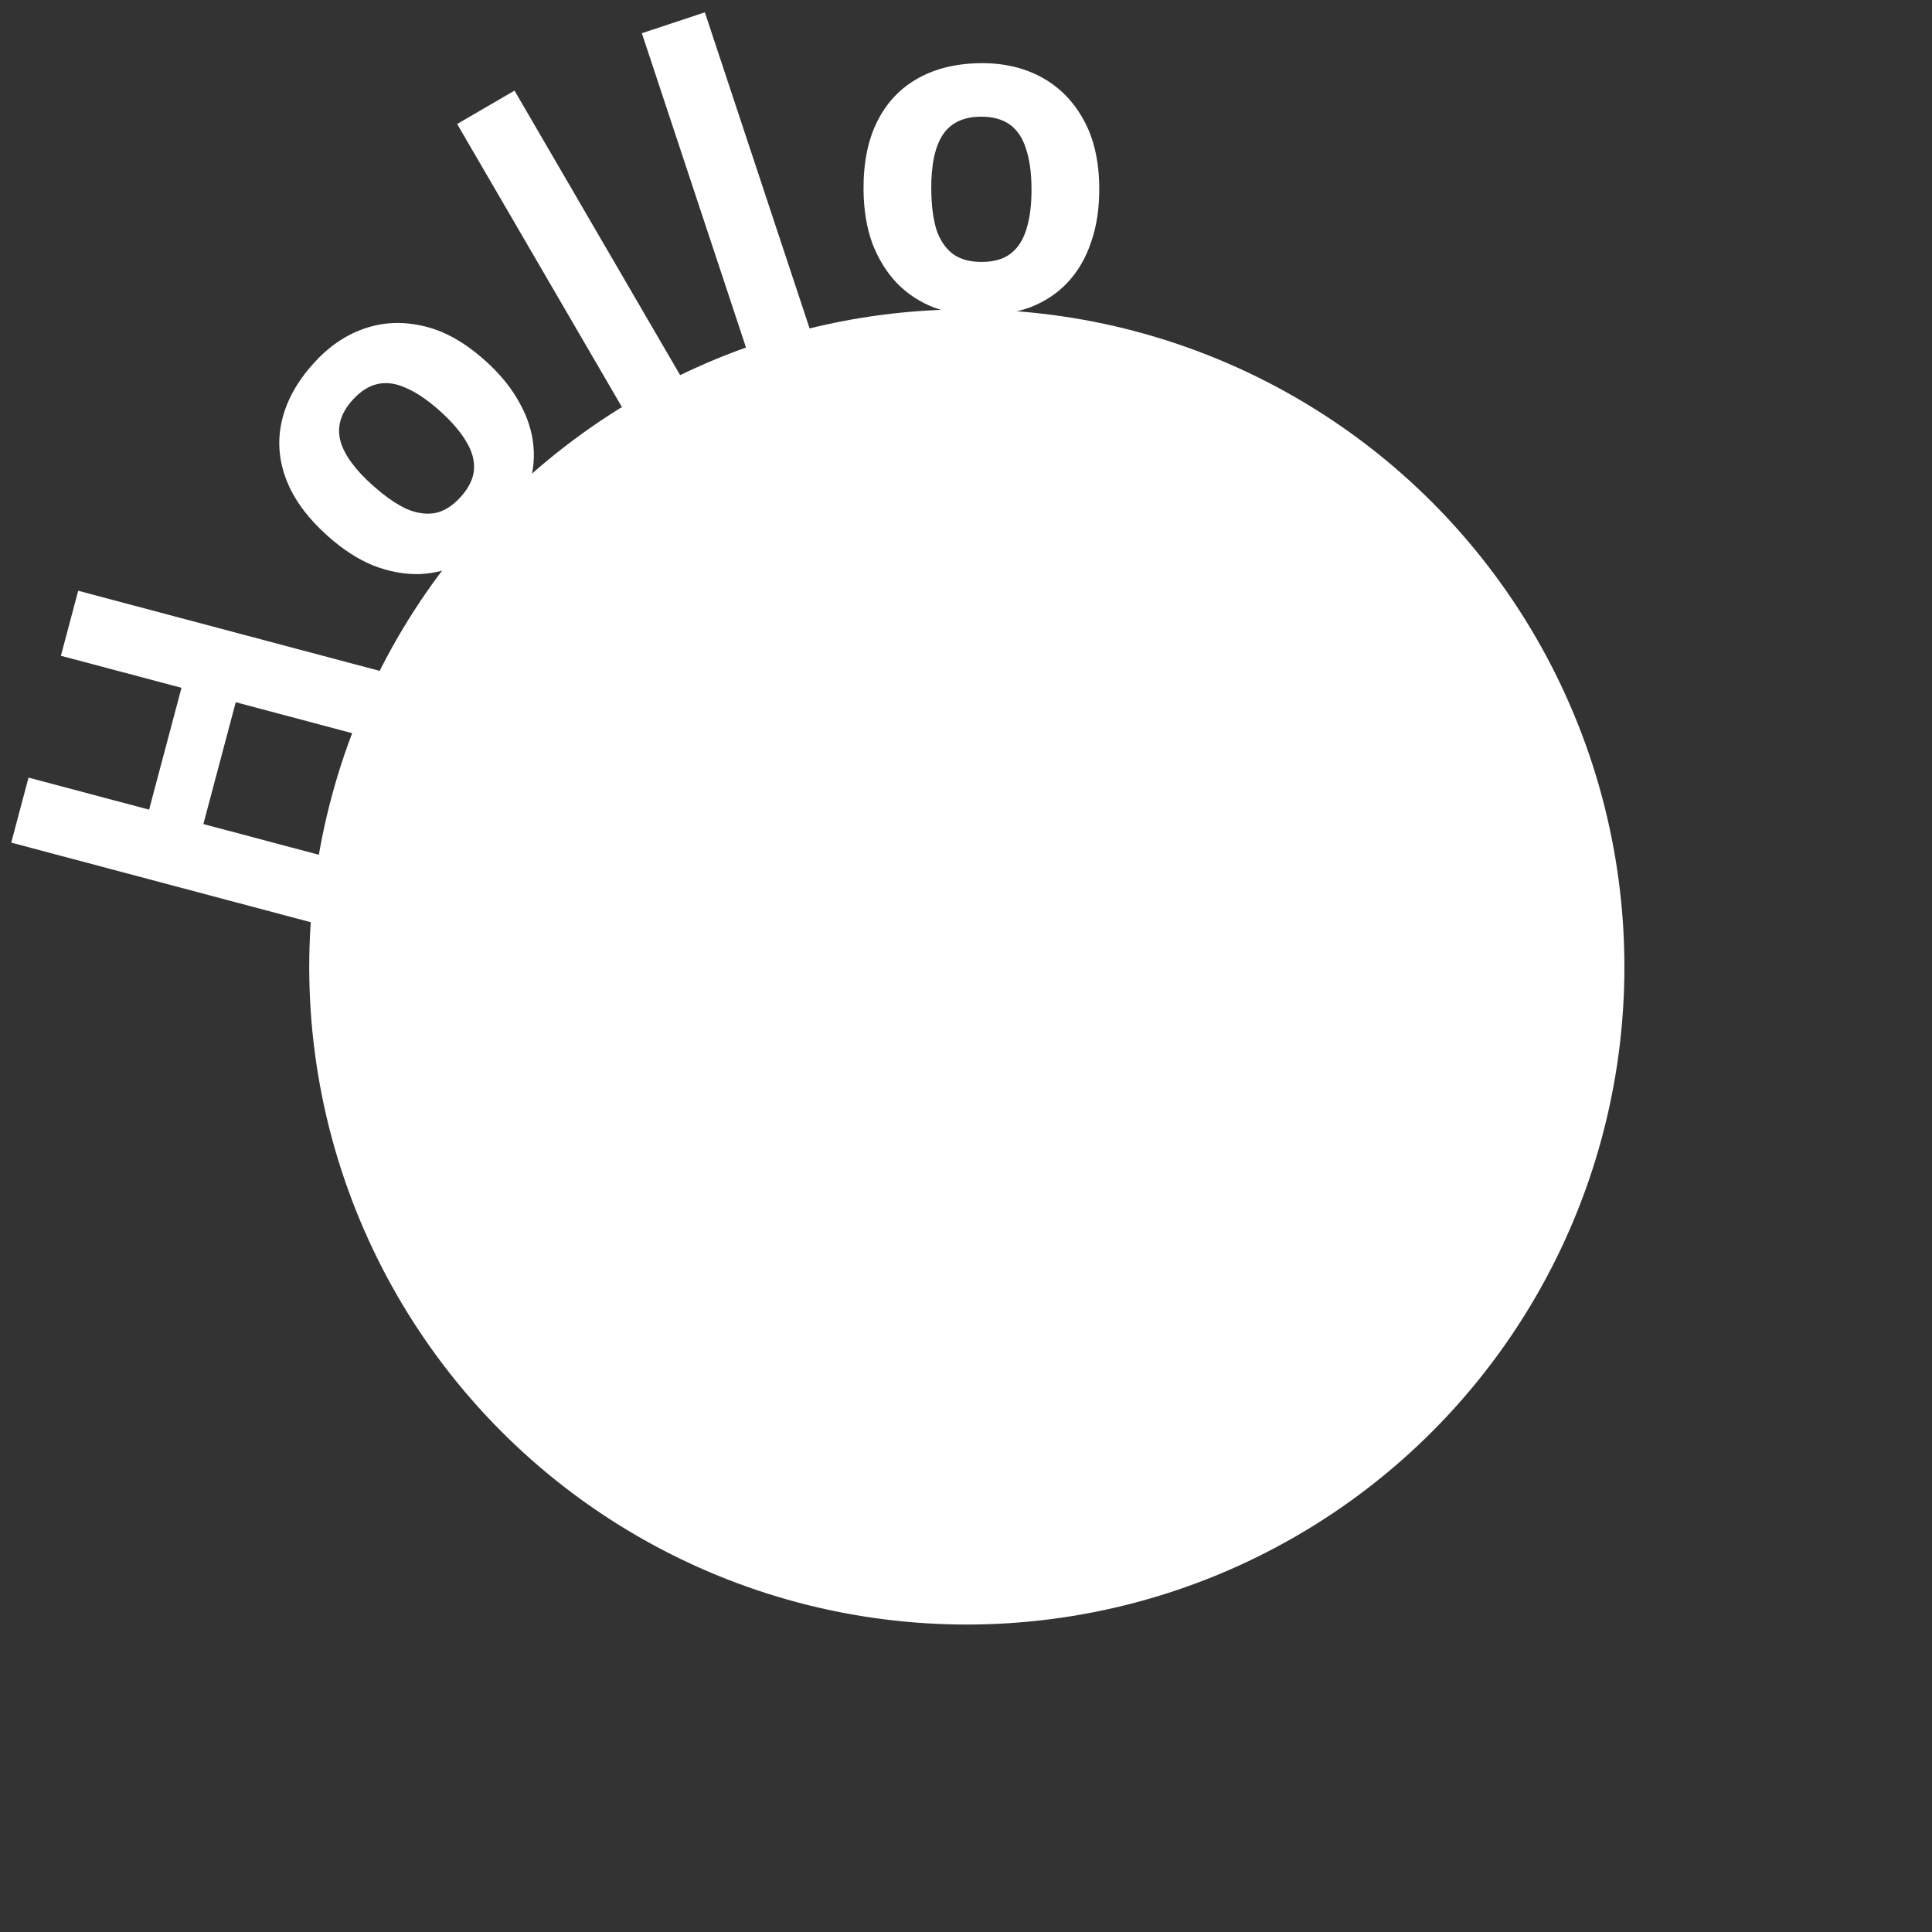
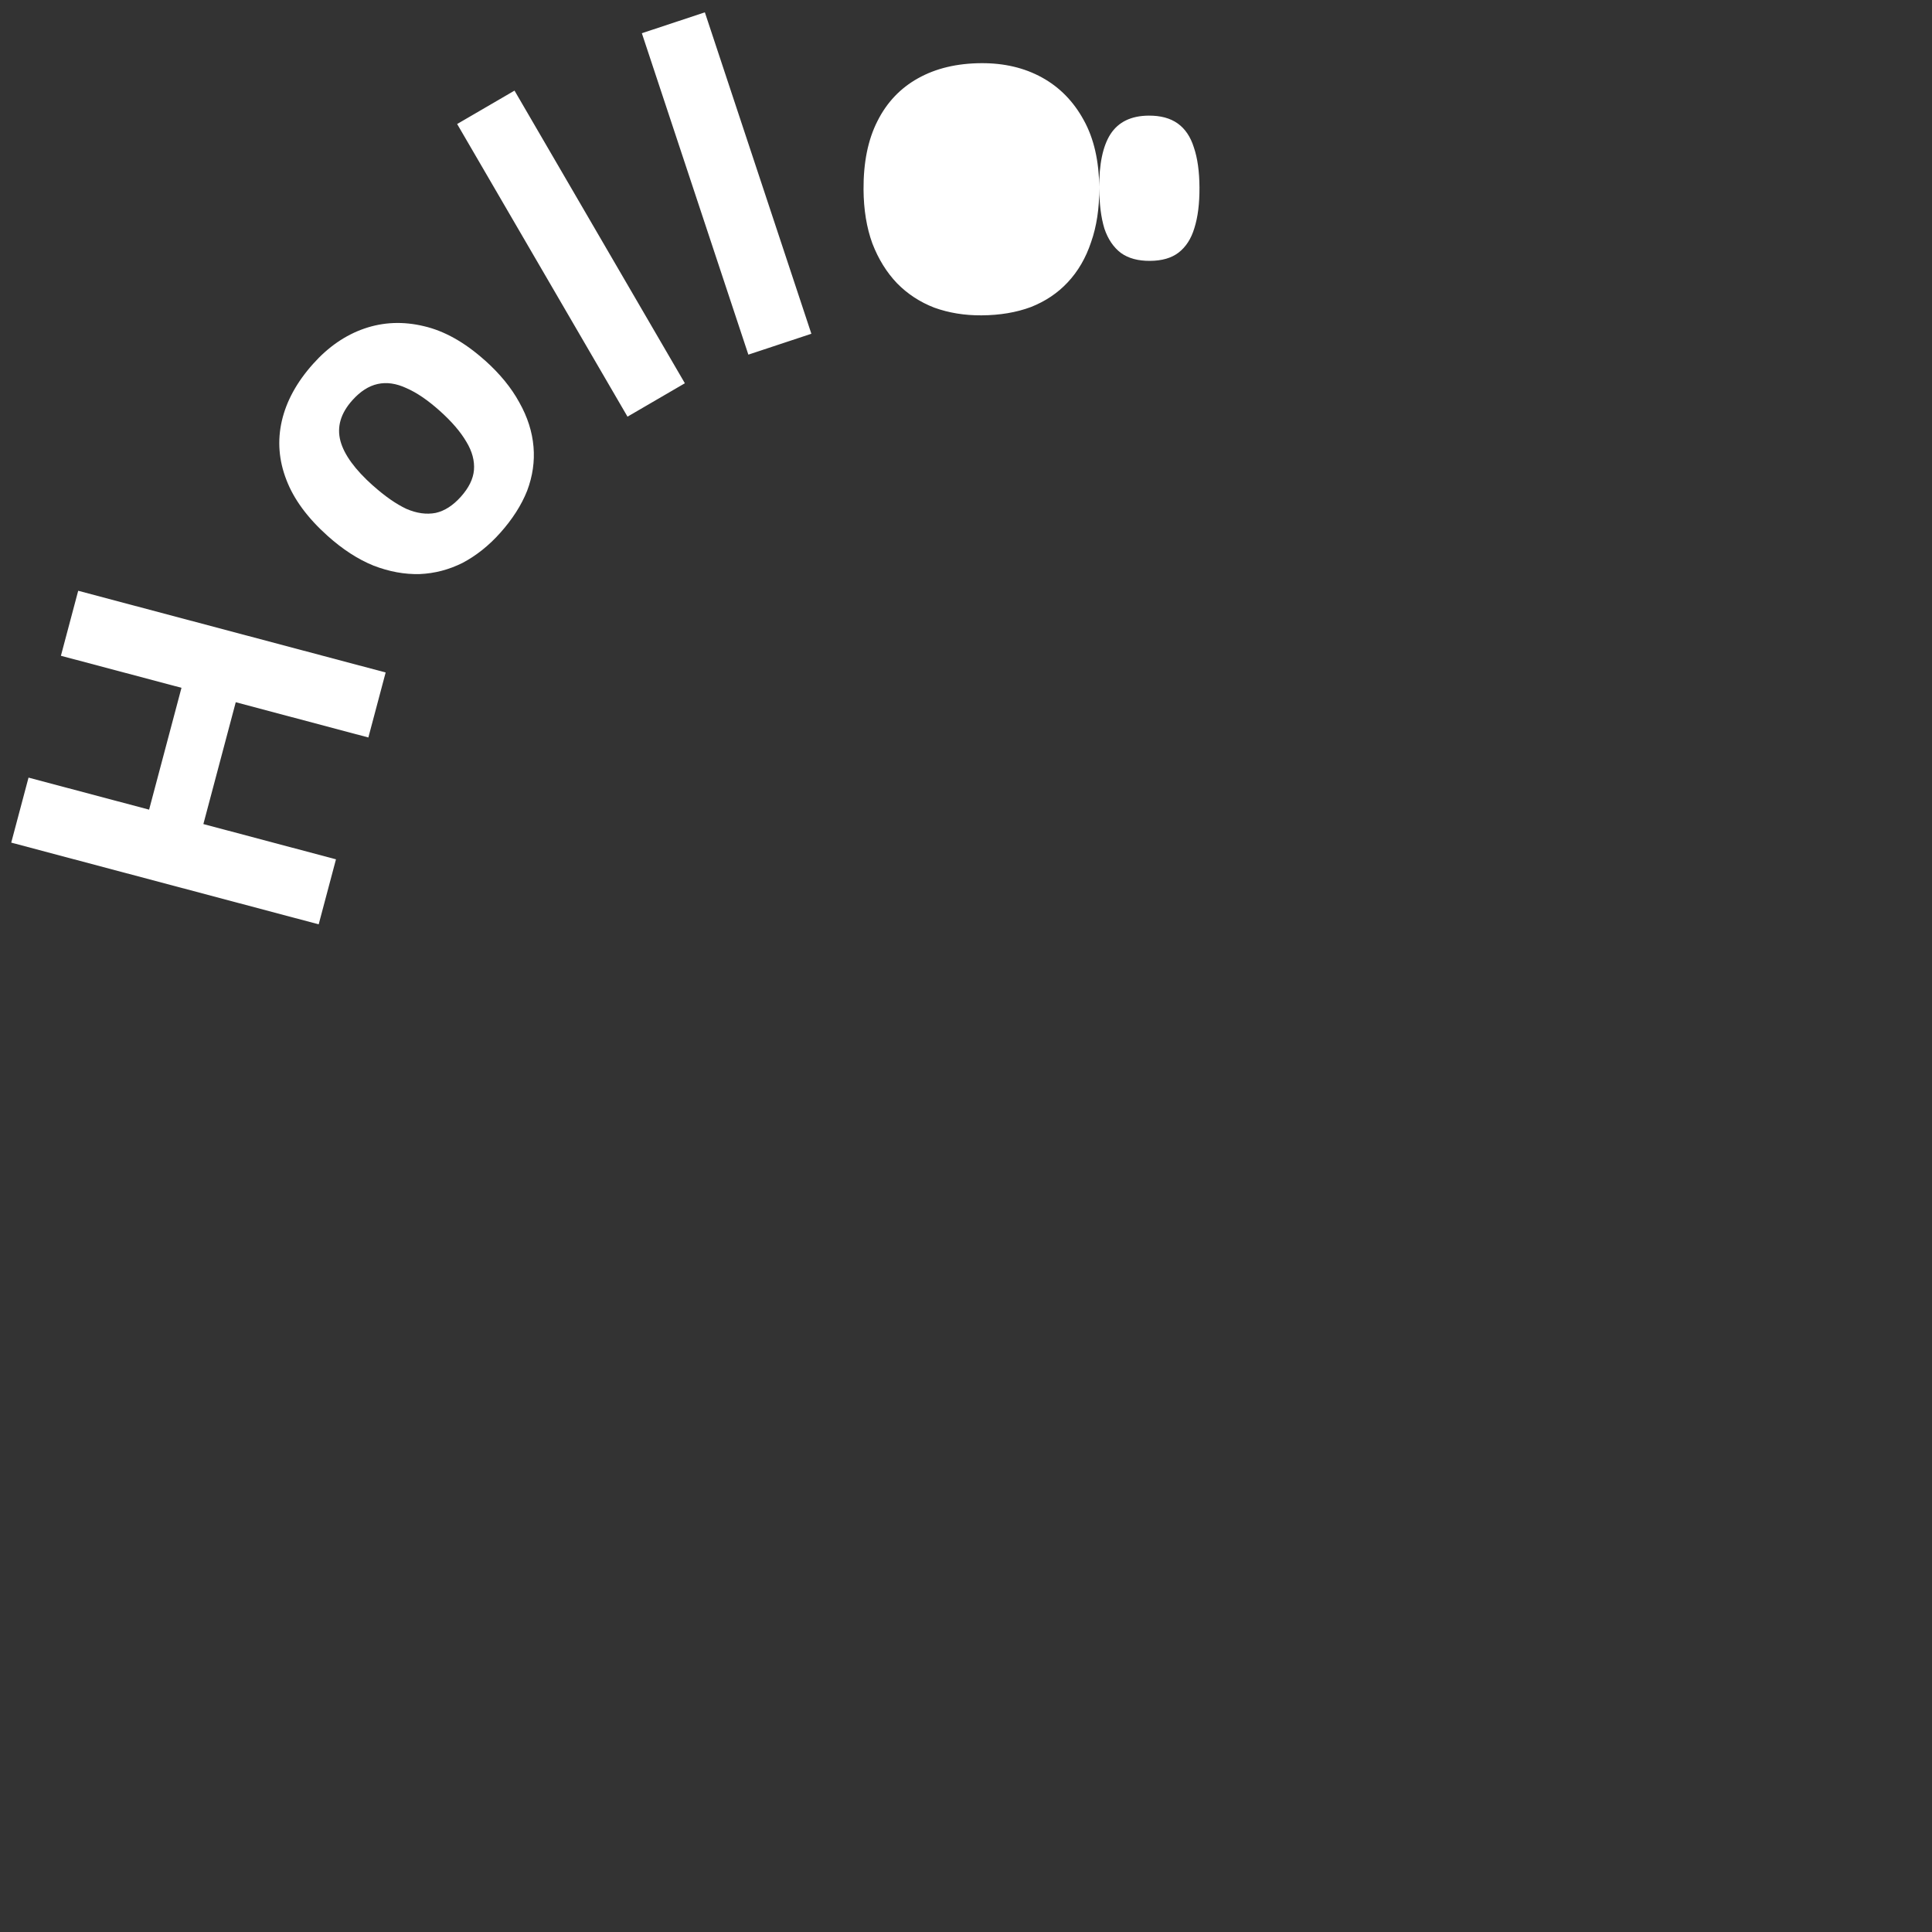
<svg xmlns="http://www.w3.org/2000/svg" xmlns:ns1="http://www.inkscape.org/namespaces/inkscape" xmlns:ns2="http://sodipodi.sourceforge.net/DTD/sodipodi-0.dtd" width="75.156mm" height="75.156mm" viewBox="0 0 75.156 75.156" version="1.1" id="svg1" ns1:version="1.3.2 (091e20ef0f, 2023-11-25)" ns2:docname="logo-white.svg" ns1:export-filename="hollo-white.png" ns1:export-xdpi="168.98186" ns1:export-ydpi="168.98186">
  <rect x="0" y="0" width="75.156" height="75.156" fill="#333333" stroke="none" />
  <ns2:namedview id="namedview1" pagecolor="#ffffff" bordercolor="#000000" borderopacity="0.25" ns1:showpageshadow="2" ns1:pageopacity="0.0" ns1:pagecheckerboard="0" ns1:deskcolor="#d1d1d1" ns1:document-units="mm" ns1:zoom="2.0756874" ns1:cx="161.15143" ns1:cy="190.2984" ns1:window-width="1499" ns1:window-height="1216" ns1:window-x="26" ns1:window-y="23" ns1:window-maximized="0" ns1:current-layer="g5" ns1:export-bgcolor="#ffffff00" />
  <defs id="defs1">
    <rect x="371.225" y="455.99" width="114.424" height="43.382" id="rect2" />
  </defs>
  <g ns1:label="Layer 1" ns1:groupmode="layer" id="layer1">
    <g id="g3" transform="matrix(0.955,0,0,0.955,41.234,-43.063)">
      <g id="g4" transform="matrix(1.429,0,0,1.429,-112.982,-95.183)">
        <g id="g5" transform="translate(0.301,0.328)">
-           <circle style="fill:#ffffff;stroke:#ffffff;stroke-width:0.087" id="path1" cx="-76.107" cy="-125.398" transform="scale(-1)" r="18.701" />
-           <path style="font-weight:bold;font-size:12.7px;font-family:'Droid Sans Armenian';-inkscape-font-specification:'Droid Sans Armenian';white-space:pre;fill:#ffffff" d="m 58.987,117.004 -0.493,1.853 -3.78,-1.005 -0.923,3.473 3.78,1.005 -0.493,1.853 -8.764,-2.329 0.493,-1.853 3.437,0.913 0.923,-3.473 -3.437,-0.913 0.493,-1.853 z m 2.828,-8.898 q 0.644,0.576 0.984,1.204 0.349,0.619 0.403,1.264 0.053,0.627 -0.182,1.251 -0.245,0.616 -0.77,1.203 -0.483,0.54 -1.068,0.851 -0.586,0.293 -1.223,0.32 -0.647,0.018 -1.318,-0.241 -0.663,-0.269 -1.306,-0.845 -0.861,-0.771 -1.177,-1.598 -0.325,-0.836 -0.13,-1.684 0.196,-0.847 0.89,-1.623 0.652,-0.729 1.464,-1.008 0.812,-0.279 1.696,-0.067 0.875,0.203 1.736,0.974 z m -3.192,3.568 q 0.511,0.457 0.954,0.666 0.442,0.191 0.834,0.116 0.382,-0.084 0.721,-0.463 0.339,-0.379 0.372,-0.758 0.032,-0.398 -0.216,-0.806 -0.249,-0.427 -0.76,-0.884 -0.511,-0.457 -0.953,-0.648 -0.434,-0.201 -0.816,-0.116 -0.382,0.084 -0.721,0.463 -0.5,0.558 -0.34,1.161 0.158,0.585 0.925,1.271 z m 8.893,-2.914 -1.635,0.952 -4.856,-8.342 1.635,-0.952 z m 3.606,-1.411 -1.796,0.595 -3.036,-9.162 1.796,-0.595 z m 8.206,-4.152 q 0.005,0.864 -0.232,1.538 -0.224,0.675 -0.666,1.147 -0.429,0.46 -1.05,0.705 -0.621,0.232 -1.408,0.237 -0.724,0.005 -1.348,-0.22 -0.611,-0.237 -1.058,-0.692 -0.447,-0.467 -0.706,-1.139 -0.245,-0.672 -0.251,-1.535 -0.007,-1.156 0.394,-1.946 0.401,-0.803 1.161,-1.226 0.759,-0.424 1.801,-0.43 0.978,-0.006 1.73,0.408 0.752,0.414 1.189,1.212 0.437,0.785 0.444,1.94 z m -4.788,0.03 q 0.004,0.686 0.147,1.155 0.155,0.456 0.474,0.696 0.319,0.227 0.827,0.223 0.508,-0.003 0.811,-0.234 0.316,-0.243 0.453,-0.701 0.149,-0.471 0.145,-1.157 -0.004,-0.686 -0.16,-1.142 -0.143,-0.456 -0.461,-0.683 -0.319,-0.227 -0.827,-0.223 -0.749,0.005 -1.089,0.528 -0.327,0.51 -0.321,1.539 z" id="text2" transform="translate(0.554)" aria-label="Hollo" />
+           <path style="font-weight:bold;font-size:12.7px;font-family:'Droid Sans Armenian';-inkscape-font-specification:'Droid Sans Armenian';white-space:pre;fill:#ffffff" d="m 58.987,117.004 -0.493,1.853 -3.78,-1.005 -0.923,3.473 3.78,1.005 -0.493,1.853 -8.764,-2.329 0.493,-1.853 3.437,0.913 0.923,-3.473 -3.437,-0.913 0.493,-1.853 z m 2.828,-8.898 q 0.644,0.576 0.984,1.204 0.349,0.619 0.403,1.264 0.053,0.627 -0.182,1.251 -0.245,0.616 -0.77,1.203 -0.483,0.54 -1.068,0.851 -0.586,0.293 -1.223,0.32 -0.647,0.018 -1.318,-0.241 -0.663,-0.269 -1.306,-0.845 -0.861,-0.771 -1.177,-1.598 -0.325,-0.836 -0.13,-1.684 0.196,-0.847 0.89,-1.623 0.652,-0.729 1.464,-1.008 0.812,-0.279 1.696,-0.067 0.875,0.203 1.736,0.974 z m -3.192,3.568 q 0.511,0.457 0.954,0.666 0.442,0.191 0.834,0.116 0.382,-0.084 0.721,-0.463 0.339,-0.379 0.372,-0.758 0.032,-0.398 -0.216,-0.806 -0.249,-0.427 -0.76,-0.884 -0.511,-0.457 -0.953,-0.648 -0.434,-0.201 -0.816,-0.116 -0.382,0.084 -0.721,0.463 -0.5,0.558 -0.34,1.161 0.158,0.585 0.925,1.271 z m 8.893,-2.914 -1.635,0.952 -4.856,-8.342 1.635,-0.952 z m 3.606,-1.411 -1.796,0.595 -3.036,-9.162 1.796,-0.595 z m 8.206,-4.152 q 0.005,0.864 -0.232,1.538 -0.224,0.675 -0.666,1.147 -0.429,0.46 -1.05,0.705 -0.621,0.232 -1.408,0.237 -0.724,0.005 -1.348,-0.22 -0.611,-0.237 -1.058,-0.692 -0.447,-0.467 -0.706,-1.139 -0.245,-0.672 -0.251,-1.535 -0.007,-1.156 0.394,-1.946 0.401,-0.803 1.161,-1.226 0.759,-0.424 1.801,-0.43 0.978,-0.006 1.73,0.408 0.752,0.414 1.189,1.212 0.437,0.785 0.444,1.94 z q 0.004,0.686 0.147,1.155 0.155,0.456 0.474,0.696 0.319,0.227 0.827,0.223 0.508,-0.003 0.811,-0.234 0.316,-0.243 0.453,-0.701 0.149,-0.471 0.145,-1.157 -0.004,-0.686 -0.16,-1.142 -0.143,-0.456 -0.461,-0.683 -0.319,-0.227 -0.827,-0.223 -0.749,0.005 -1.089,0.528 -0.327,0.51 -0.321,1.539 z" id="text2" transform="translate(0.554)" aria-label="Hollo" />
        </g>
      </g>
    </g>
  </g>
</svg>